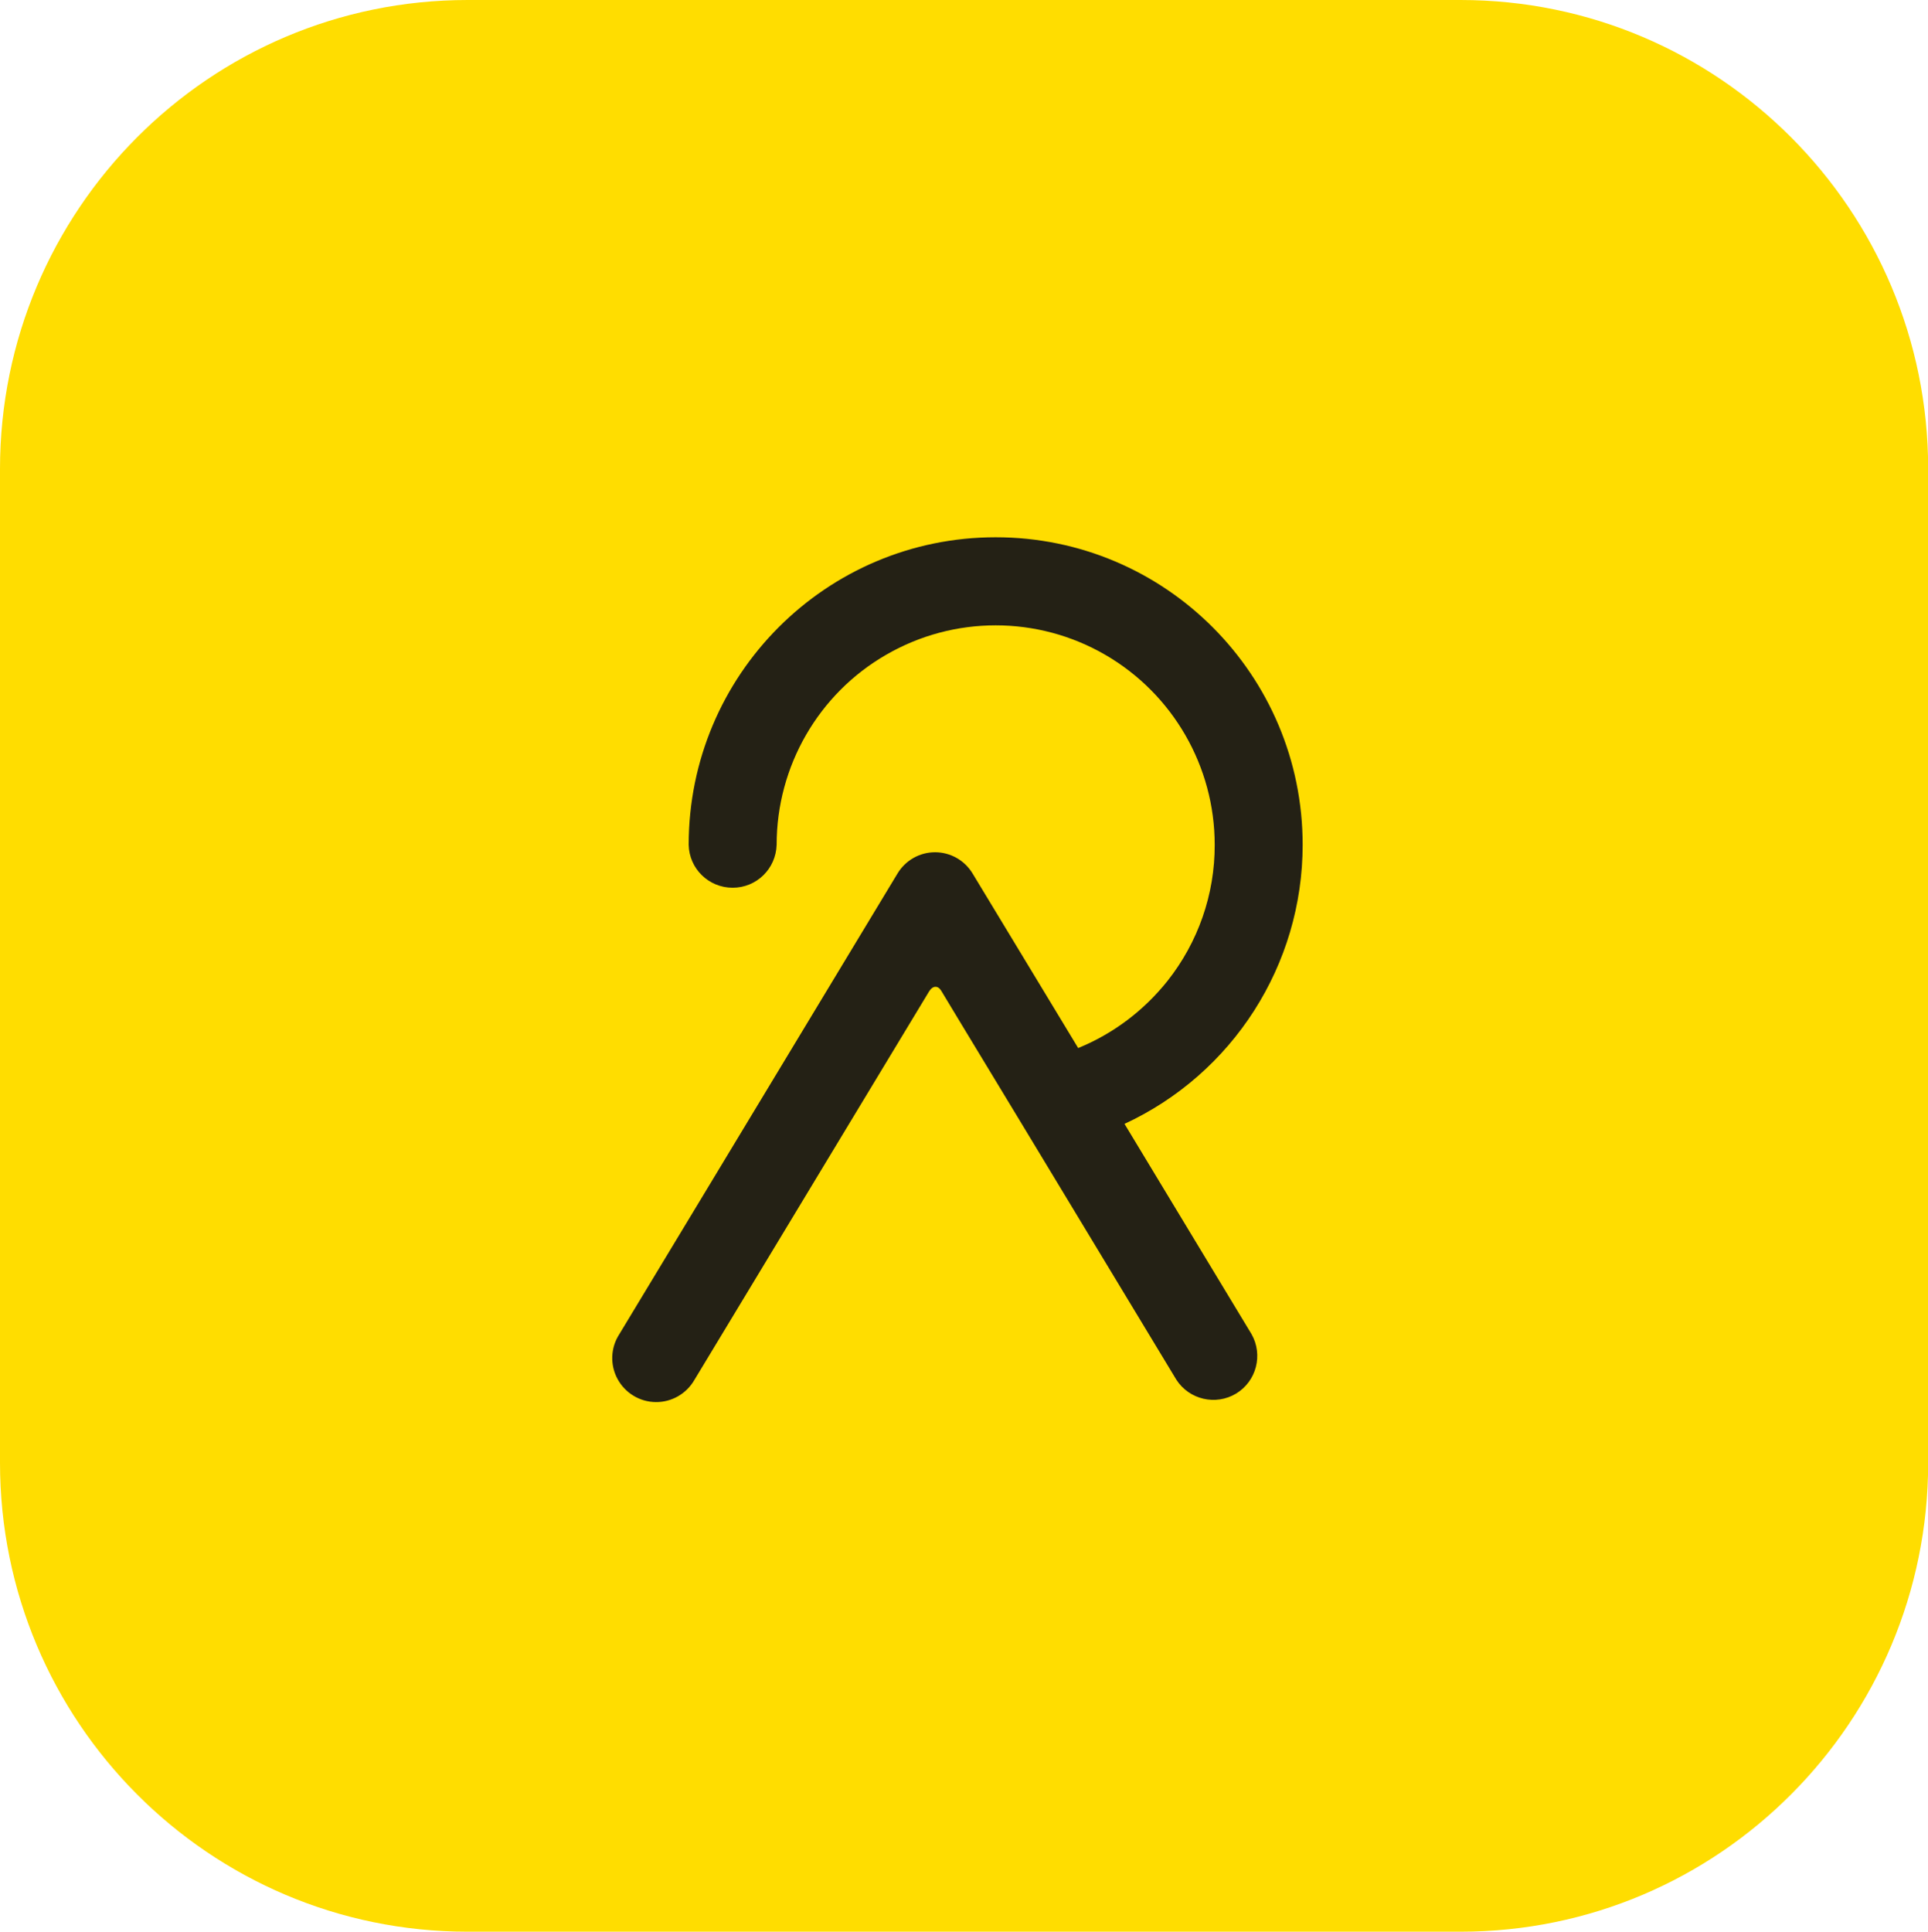
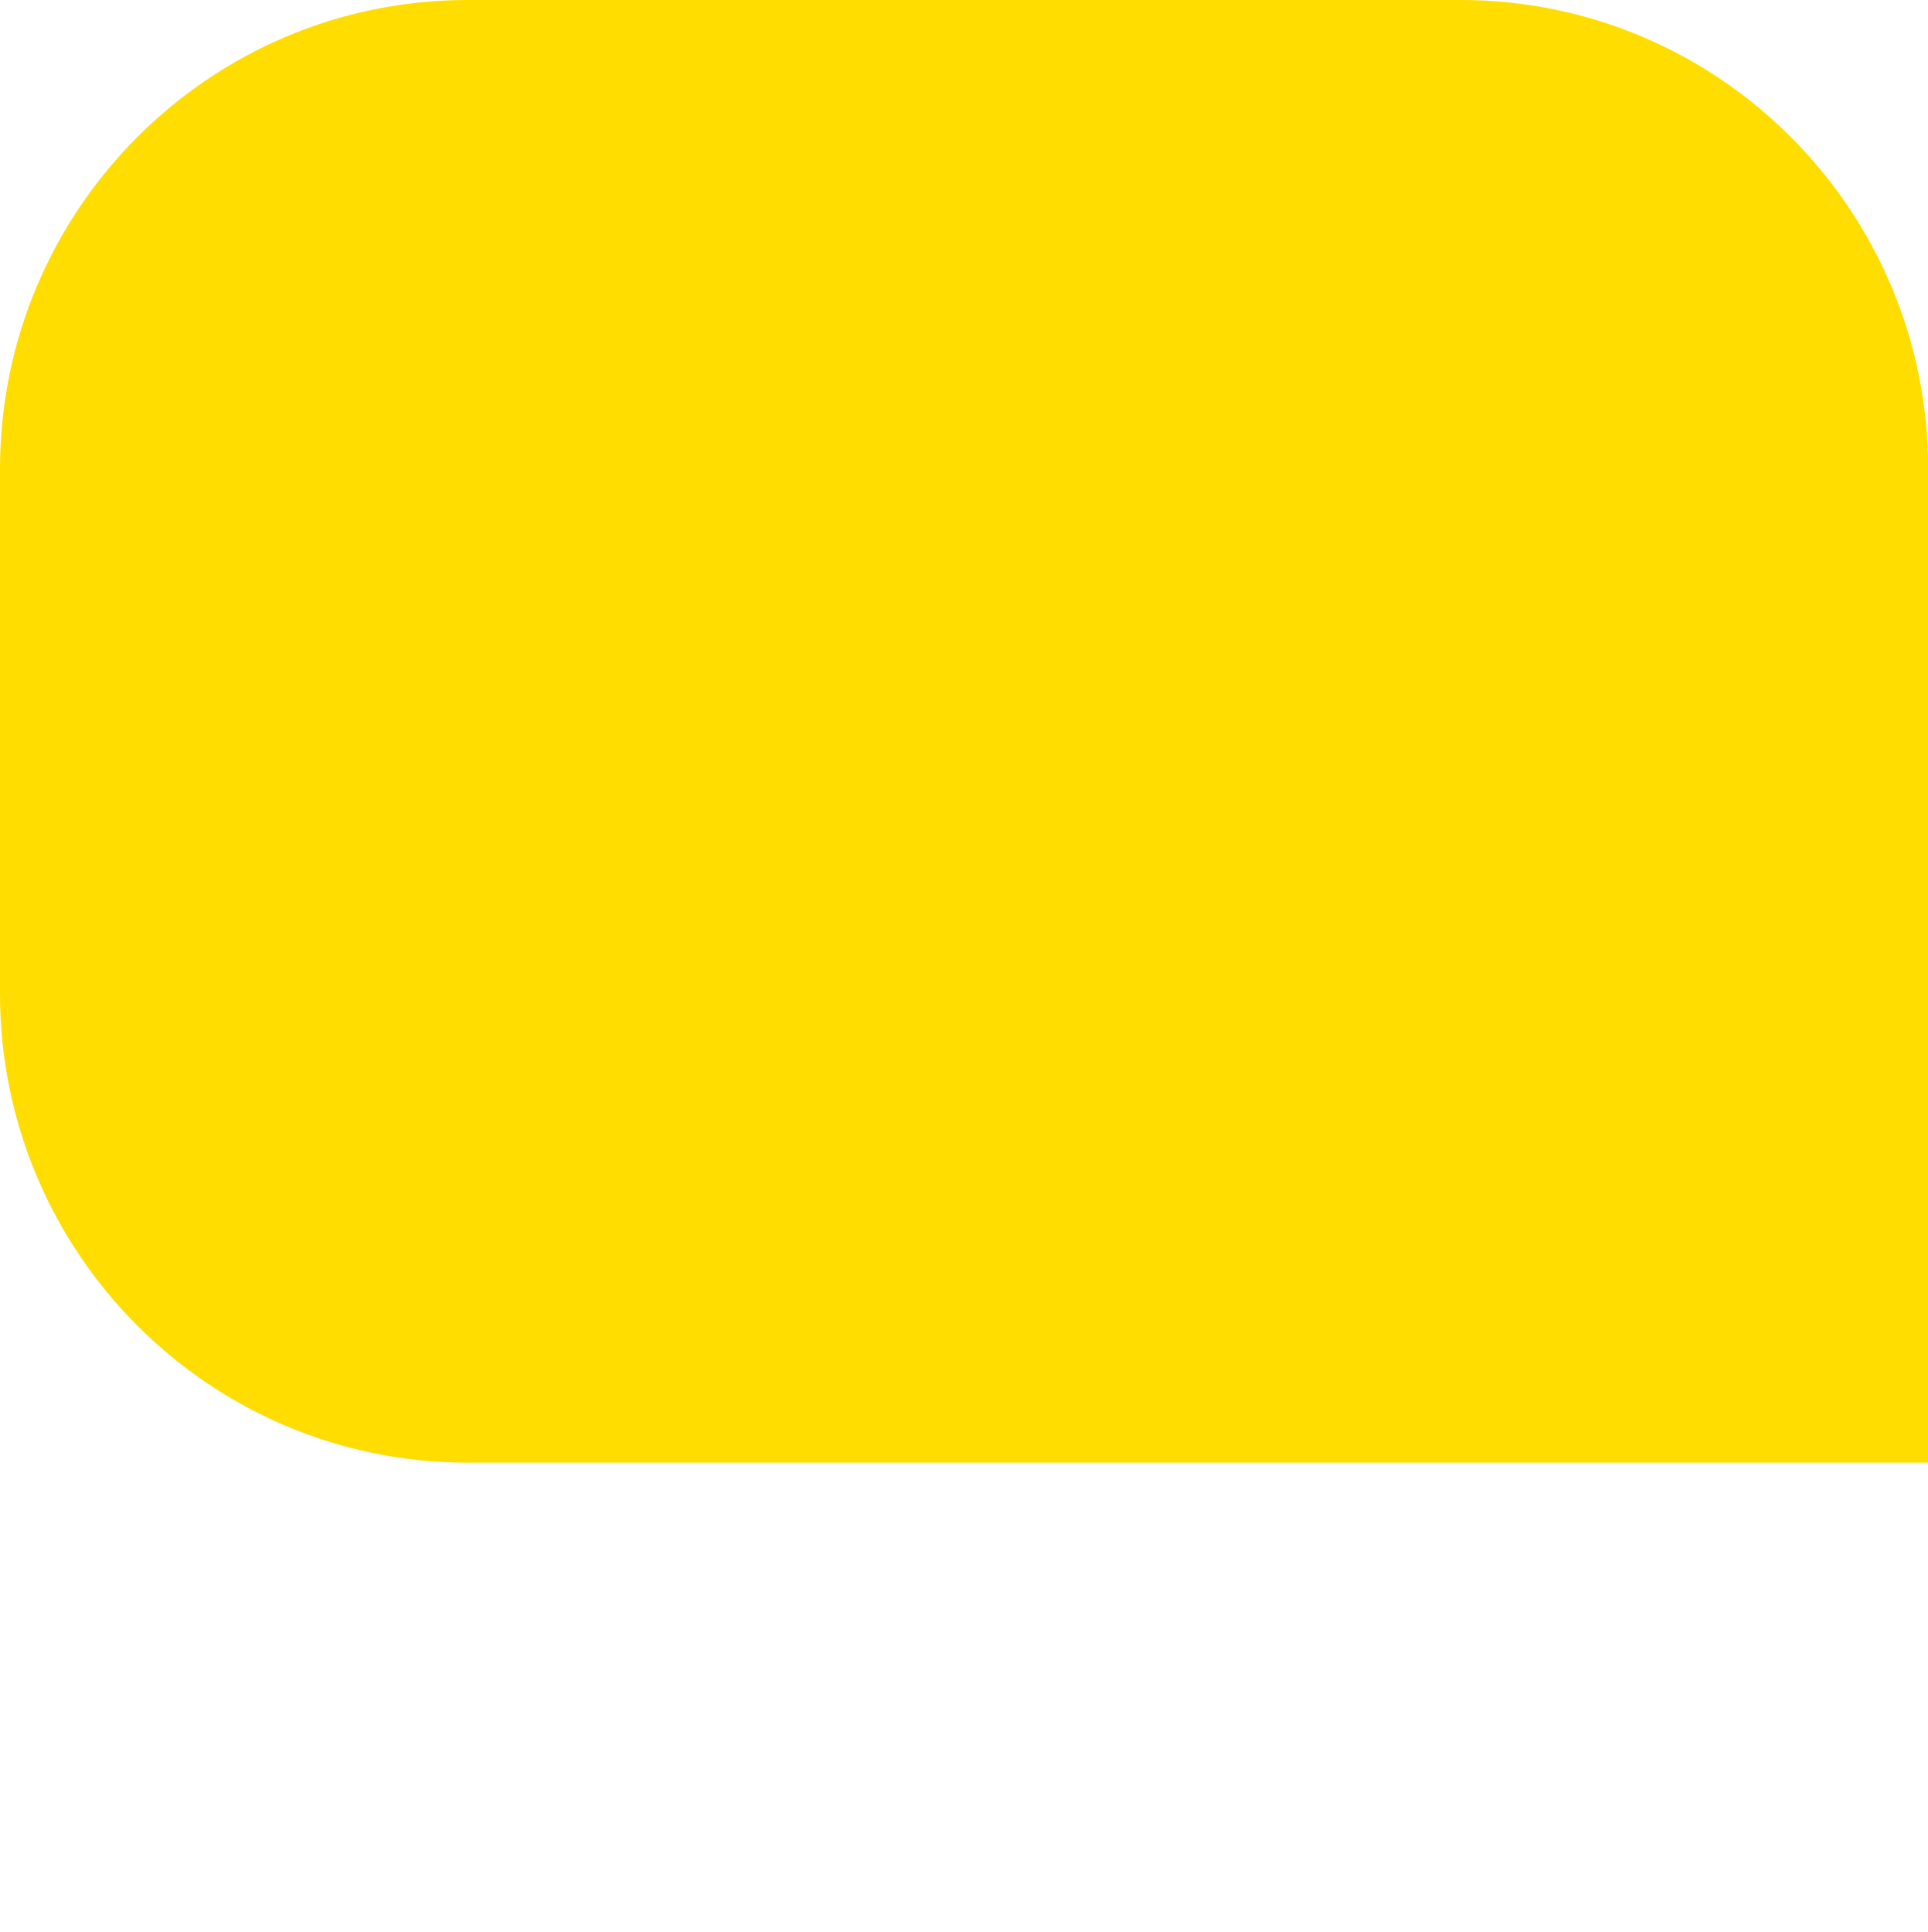
<svg xmlns="http://www.w3.org/2000/svg" id="a" width="113.55" height="113.76" viewBox="0 0 113.55 113.76">
  <g id="b">
    <g id="c">
      <g id="d">
        <g id="e">
-           <path id="f" d="M27.54,0h58.48c15.21,0,27.54,12.37,27.54,27.62v58.52c0,15.25-12.33,27.62-27.54,27.62H27.54c-15.21,0-27.54-12.37-27.54-27.62V27.62C0,12.37,12.33,0,27.54,0Z" fill="#fd0" fill-rule="evenodd" />
-           <path id="g" d="M66.2,66.2c6.41-2.96,10.52-9.38,10.52-16.45,0-10-8.09-18.11-18.08-18.11s-18.08,8.11-18.08,18.11c.03,1.41,1.18,2.53,2.59,2.53s2.55-1.12,2.59-2.53c0-4.62,2.46-8.89,6.45-11.19,3.99-2.31,8.91-2.31,12.9,0,3.99,2.31,6.45,6.58,6.45,11.19.01,2.92-.98,5.75-2.79,8.03-1.39,1.74-3.19,3.1-5.25,3.94l-6.22-10.28c-.47-.78-1.31-1.25-2.21-1.25s-1.74.47-2.21,1.25l-16.39,27.14c-.51.79-.55,1.8-.1,2.63.45.83,1.31,1.35,2.25,1.36.94.01,1.81-.49,2.28-1.31l13.81-22.86c.22-.37.53-.37.72-.06l1.17,1.94,3.56,5.88,9.12,15.09c.76,1.18,2.32,1.54,3.52.82,1.2-.73,1.6-2.28.91-3.5l-7.48-12.38Z" fill="#242115" />
+           <path id="f" d="M27.54,0h58.48c15.21,0,27.54,12.37,27.54,27.62v58.52H27.54c-15.21,0-27.54-12.37-27.54-27.62V27.62C0,12.37,12.33,0,27.54,0Z" fill="#fd0" fill-rule="evenodd" />
        </g>
      </g>
    </g>
  </g>
</svg>